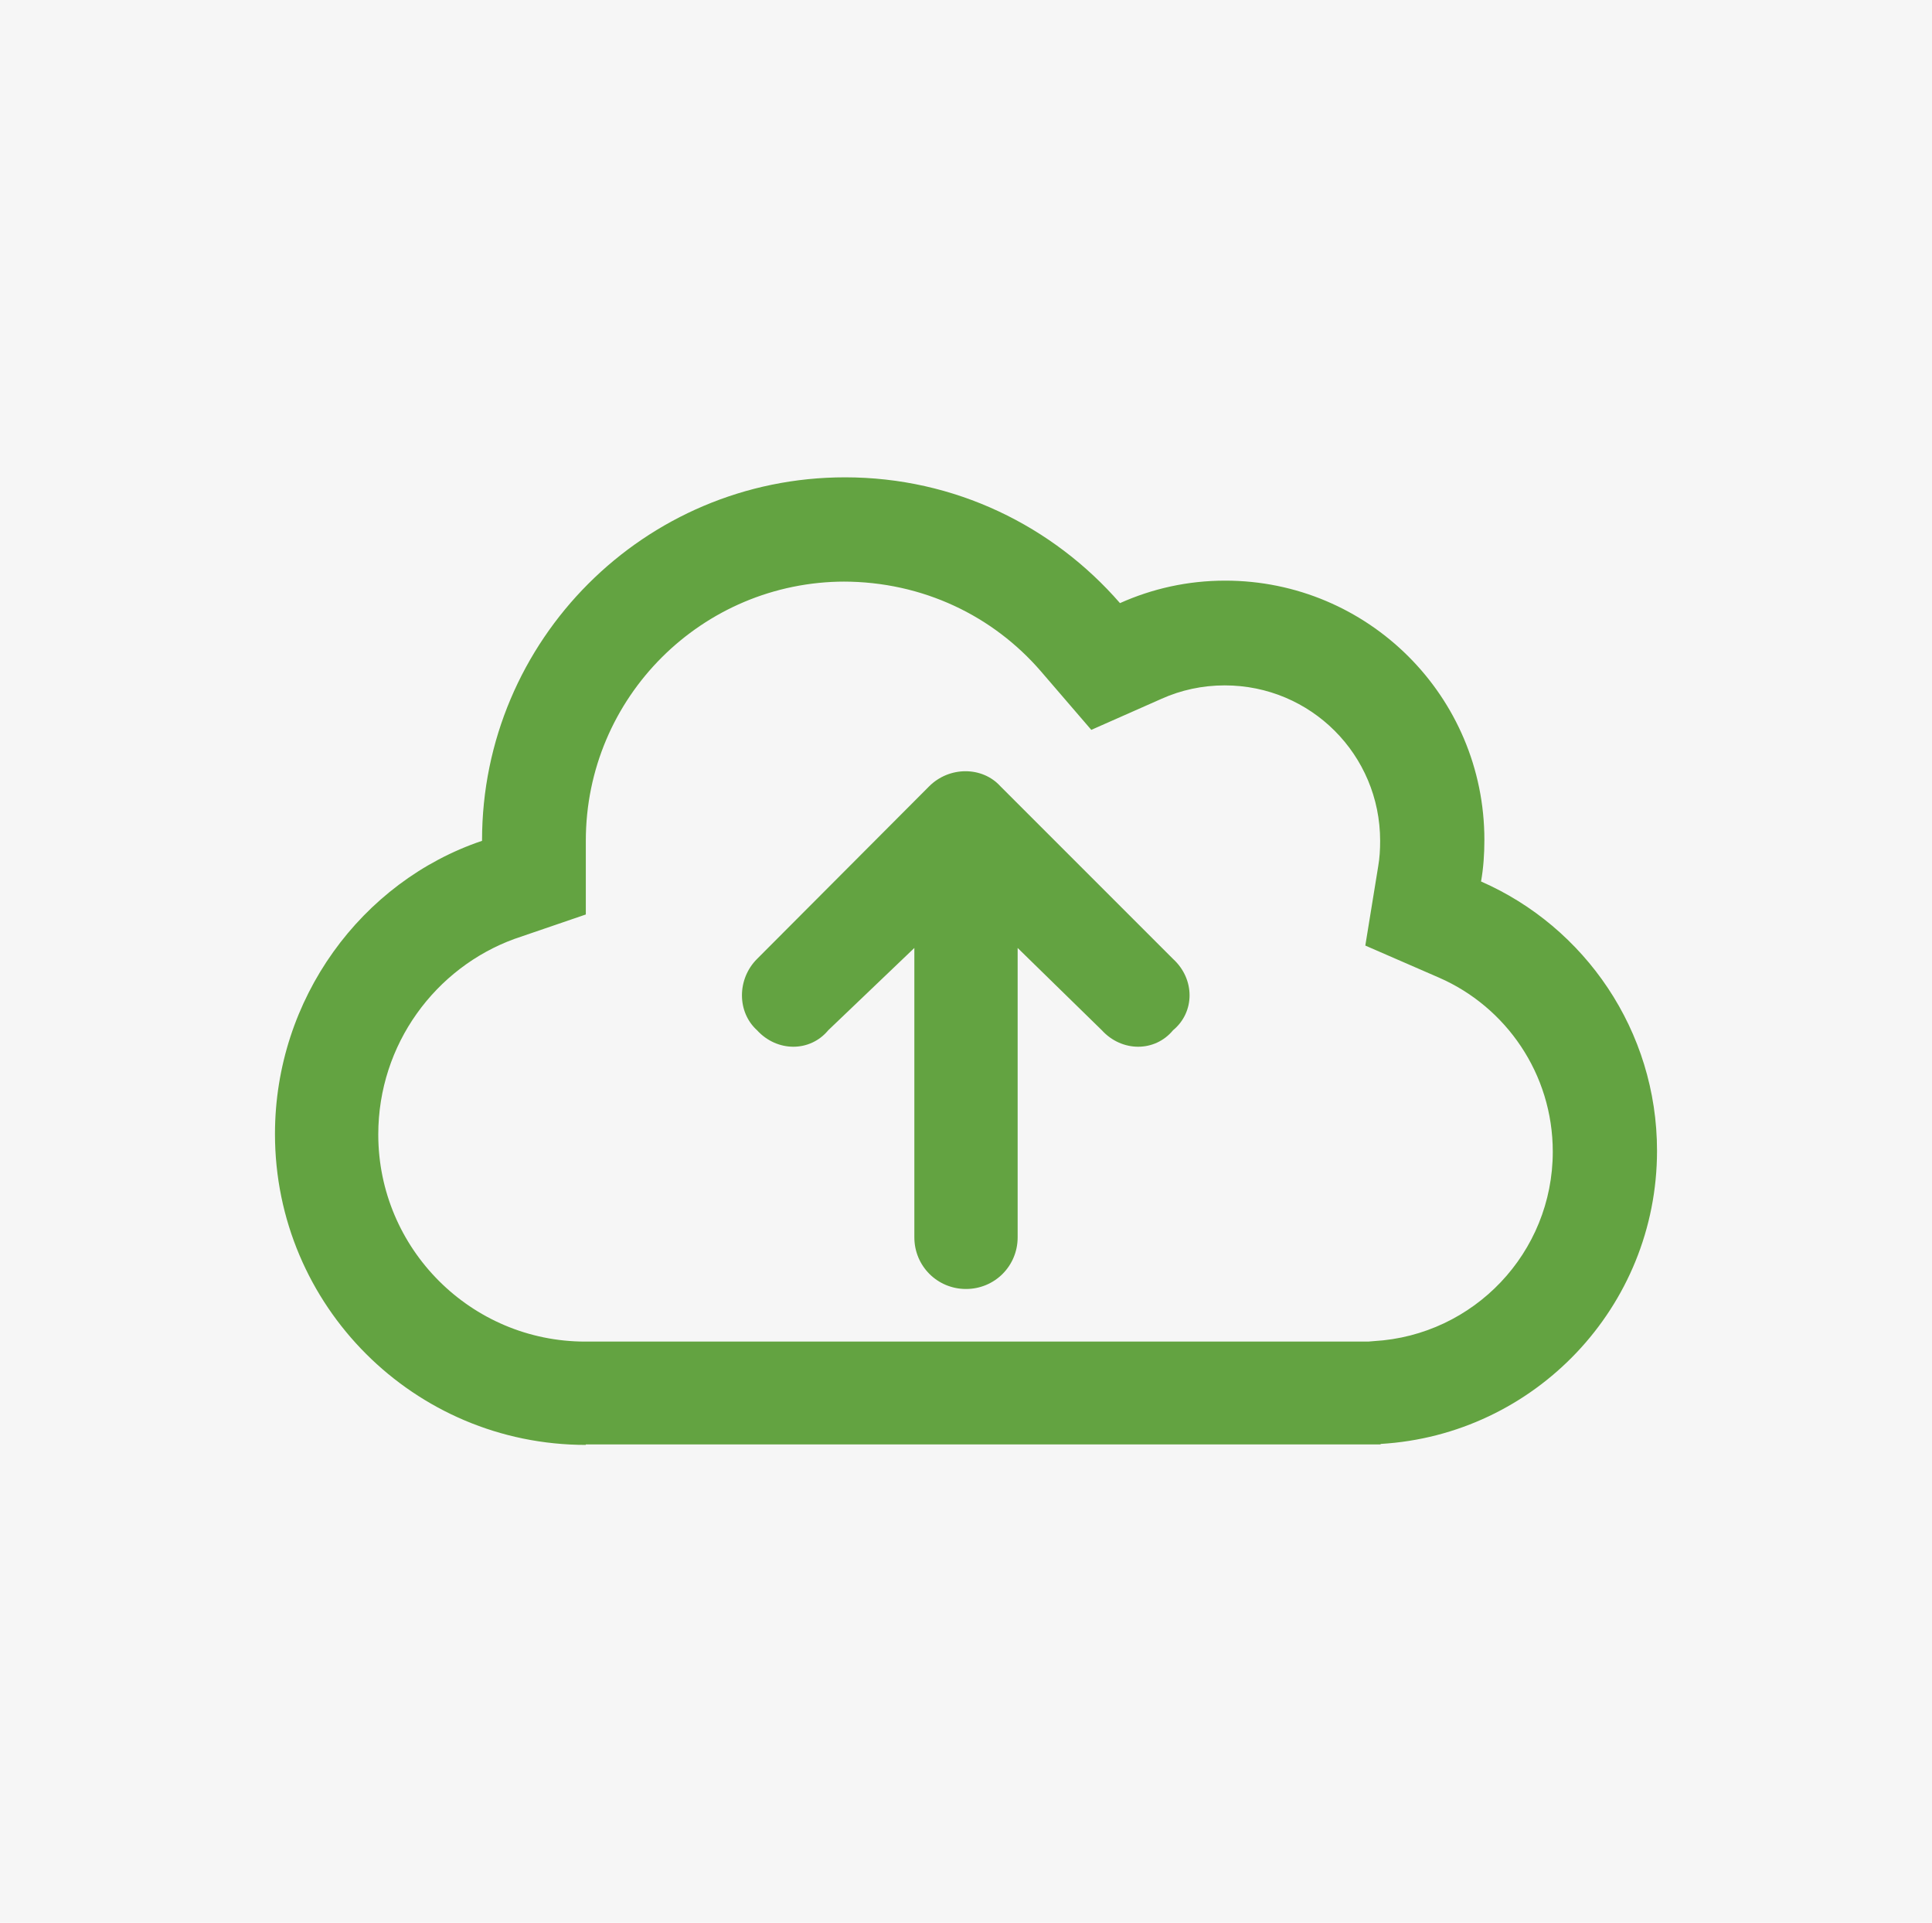
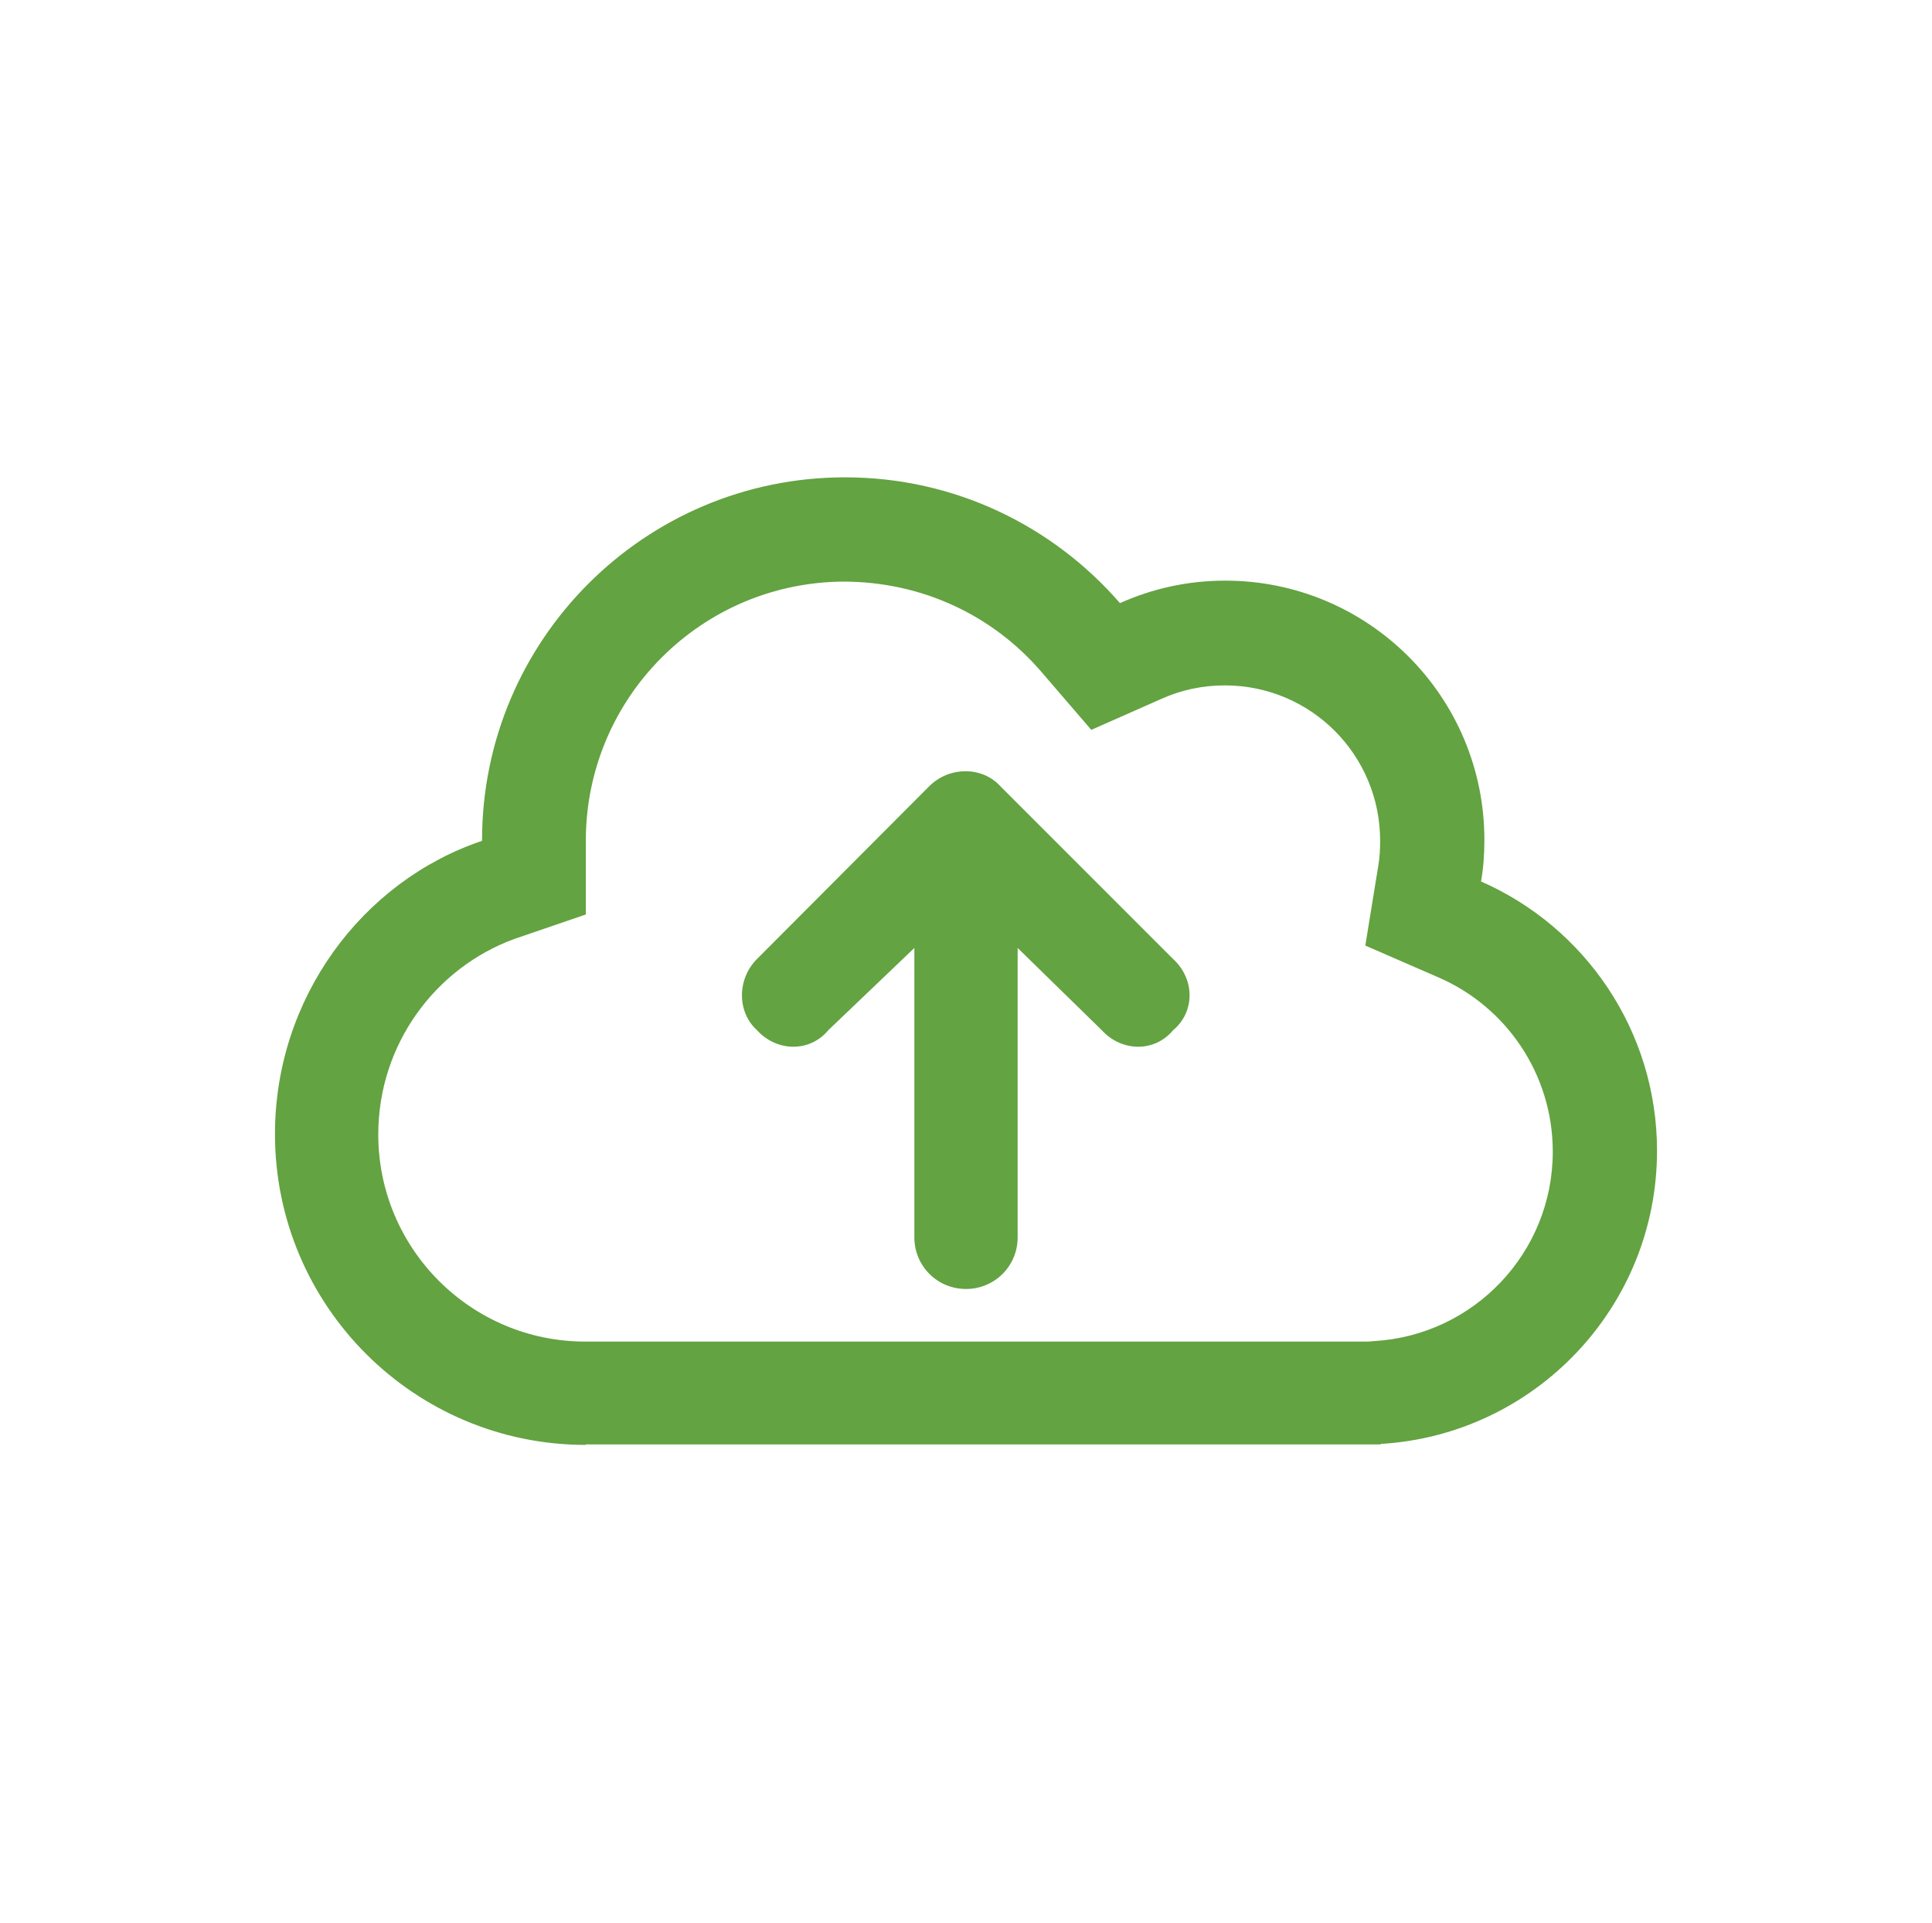
<svg xmlns="http://www.w3.org/2000/svg" version="1.1" id="Layer_1" x="0px" y="0px" viewBox="0 0 404 402" style="enable-background:new 0 0 404 402;" xml:space="preserve">
  <style type="text/css"> .st0{fill:#F6F6F6;} .st1{fill:#63A341;} </style>
-   <rect class="st0" width="404" height="402" />
  <path class="st1" d="M194.3,164.4c4.2-4.2,11.1-4.2,14.9,0l36.1,36.1c4.6,4.2,4.6,11.1,0,14.9c-3.8,4.6-10.7,4.6-14.9,0l-17.6-17.2 v60.5c0,6-4.8,10.8-10.8,10.8s-10.8-4.8-10.8-10.8v-60.5l-18,17.2c-3.8,4.6-10.7,4.6-14.9,0c-4.2-3.8-4.2-10.7,0-14.9L194.3,164.4z M122.5,302.1c-35.9,0-65-29.1-65-65c0-28.3,18.1-52.8,43.3-61.3v-0.1c0-41.9,34-75.9,75.9-75.9c23,0,43.5,10.2,57.5,26.3 c6.7-3,14.1-4.7,22-4.7c29.9,0,54.2,24.2,54.2,54.2c0,3-0.2,5.9-0.7,8.7c21.7,9.5,36.8,31.2,36.8,56.3c0,32.7-25.6,59.4-57.8,61.3 v0.1H122.5V302.1z M176.7,121.6c-29.9,0-54.2,24.2-54.2,54.2v15.4l-14.9,5.1c-16.5,6-28.5,22-28.5,40.9c0,23.9,19.4,43.3,43.3,43.3 h163.7l1.2-0.1c20.9-1.2,37.4-18.5,37.4-39.6c0-16.3-9.8-30.3-23.8-36.4l-15.4-6.7l2.7-16.6c0.3-1.7,0.4-3.5,0.4-5.3 c0-18-14.5-32.5-32.5-32.5c-4.7,0-9.2,1-13.2,2.8l-14.7,6.5l-10.5-12.2c-10-11.6-24.7-18.8-41.4-18.8L176.7,121.6L176.7,121.6z" />
</svg>